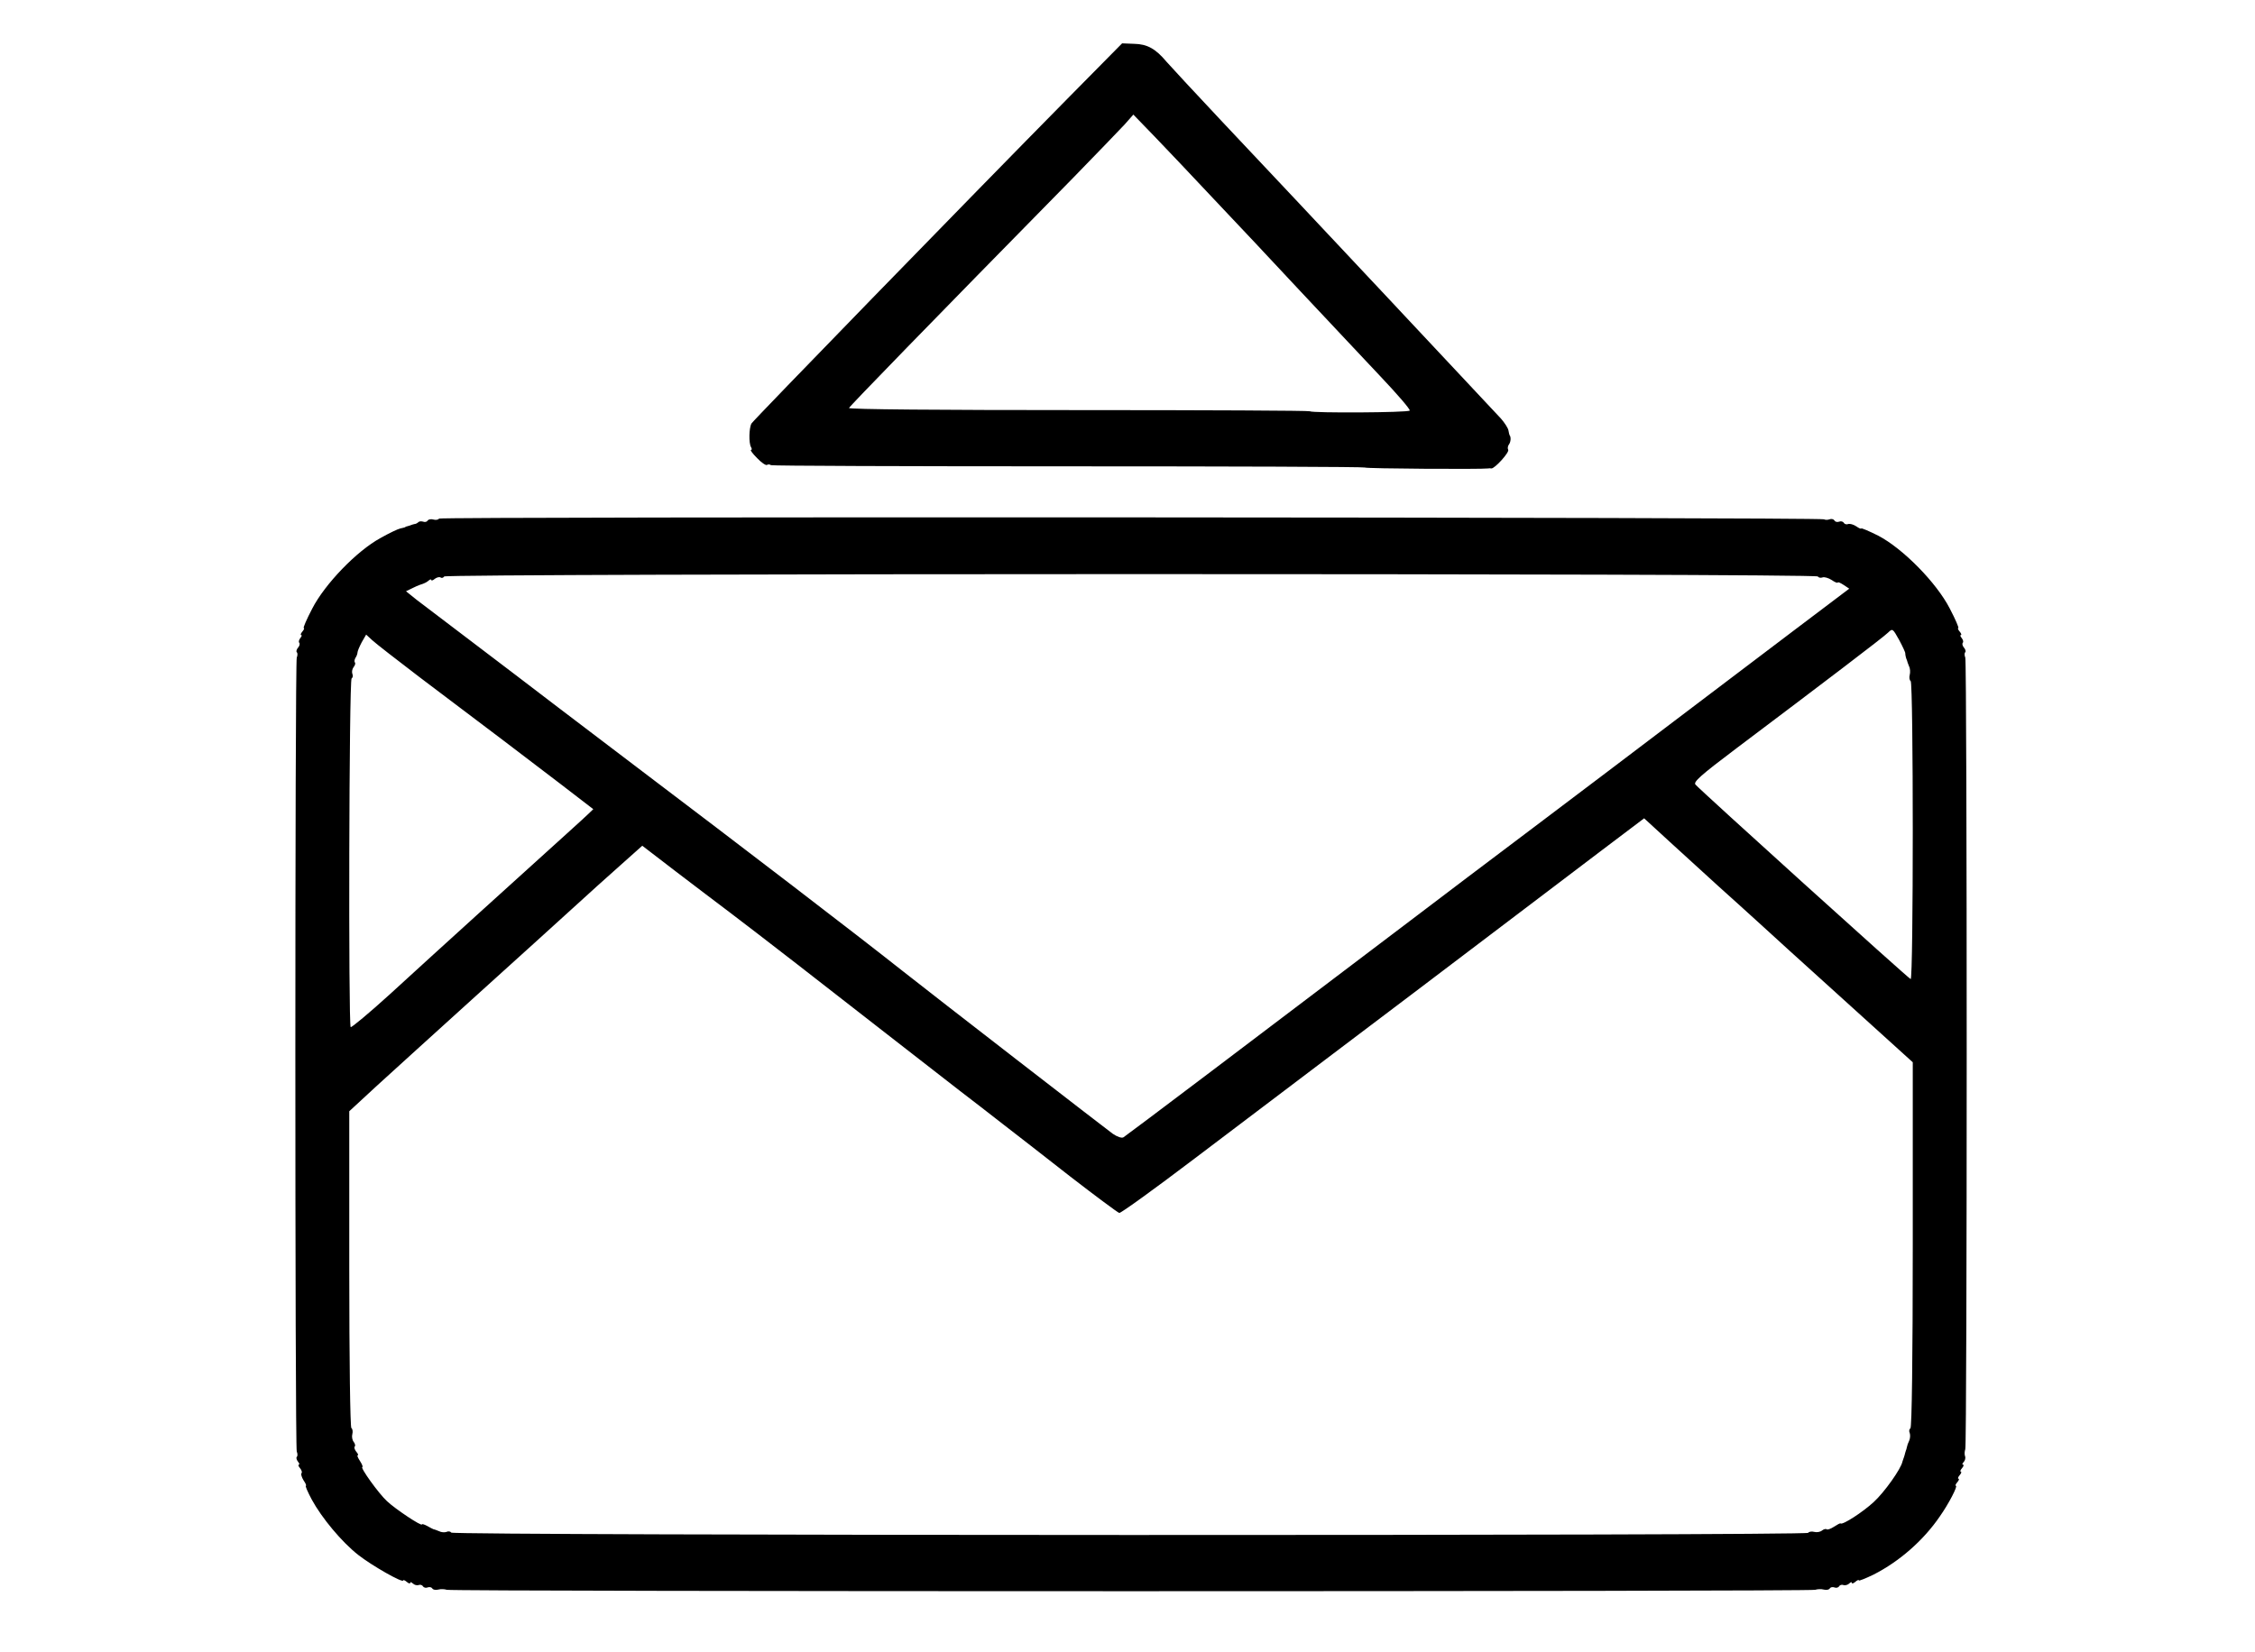
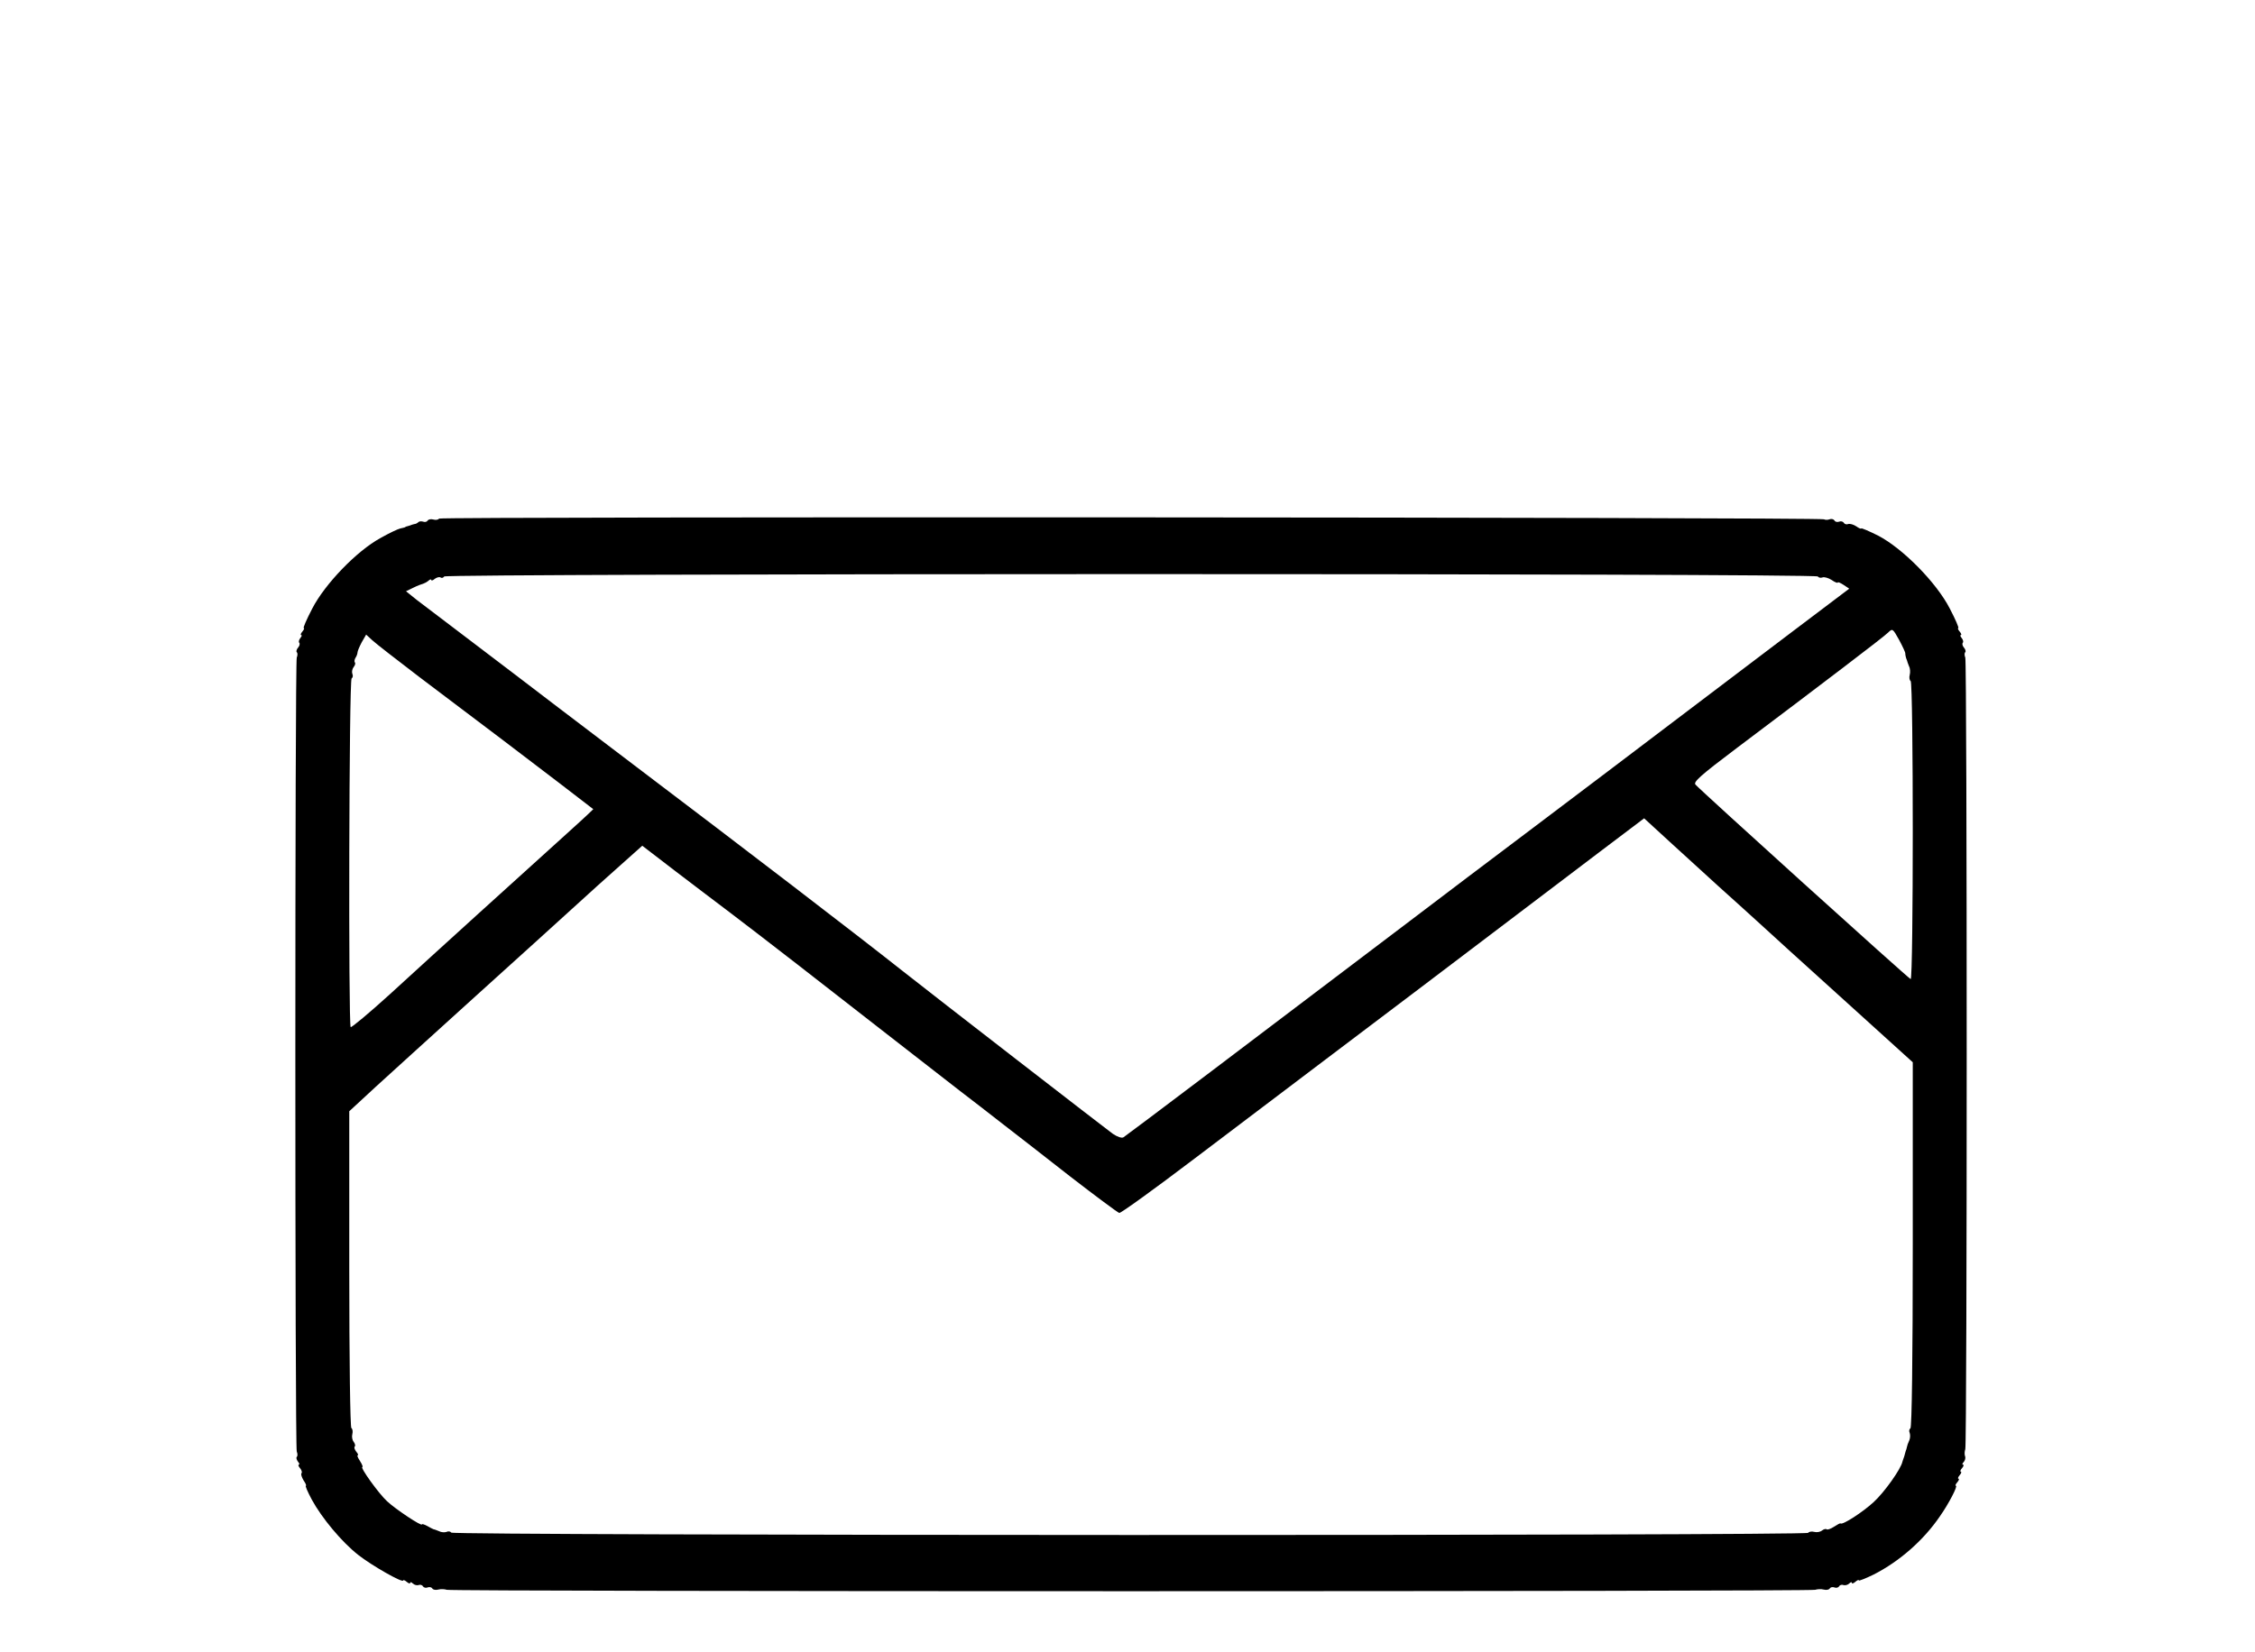
<svg xmlns="http://www.w3.org/2000/svg" version="1.0" width="962pt" height="705pt" viewBox="0 0 962 705" preserveAspectRatio="xMidYMid meet">
  <g transform="translate(0,705) scale(0.1,-0.1)" fill="#000000" stroke="none">
-     <path d="M4555 6630 c-428 -434 -1340 -1372 -1349 -1387 -11 -19 -12 -85 -2 -101 4 -7 4 -12 0 -12 -5 0 7 -16 26 -35 18 -19 37 -32 42 -29 4 3 12 3 17 -1 5 -3 576 -5 1269 -5 692 0 1261 -2 1264 -5 4 -5 502 -8 526 -4 4 1 10 1 14 0 14 -2 79 70 72 80 -3 5 -2 15 3 22 8 10 10 32 3 40 -1 1 -3 10 -5 21 -2 10 -17 33 -32 50 -98 105 -854 912 -1193 1271 -114 121 -219 235 -234 252 -46 55 -82 75 -138 76 l-51 2 -232 -235z m620 -426 c88 -93 255 -270 370 -394 116 -123 269 -287 342 -364 73 -77 130 -143 127 -148 -6 -9 -417 -11 -426 -3 -3 3 -447 5 -987 5 -594 0 -981 3 -979 9 3 8 336 351 955 981 99 102 198 204 220 228 l38 43 90 -93 c50 -52 162 -170 250 -264z" />
    <path d="M1873 4837 c-3 -5 -14 -7 -24 -4 -10 3 -22 1 -25 -5 -3 -5 -12 -7 -19 -4 -7 2 -16 2 -20 -2 -4 -4 -11 -8 -16 -8 -5 -1 -11 -3 -14 -4 -3 -1 -9 -4 -15 -5 -5 -1 -11 -3 -12 -5 -2 -1 -11 -3 -20 -5 -10 -2 -48 -20 -85 -41 -101 -55 -237 -196 -291 -301 -24 -46 -40 -83 -36 -83 3 0 1 -7 -6 -15 -7 -8 -9 -15 -5 -15 4 0 2 -6 -4 -13 -6 -8 -8 -17 -4 -20 3 -4 1 -13 -5 -20 -7 -8 -9 -17 -6 -20 4 -3 4 -14 0 -23 -8 -21 -8 -3367 0 -3388 4 -9 4 -20 0 -23 -3 -3 -1 -12 5 -20 6 -7 8 -13 4 -13 -4 0 -2 -7 5 -15 7 -9 10 -18 6 -22 -3 -3 1 -17 9 -30 9 -13 13 -23 10 -23 -4 0 8 -27 25 -59 43 -79 128 -181 198 -236 57 -45 192 -122 192 -109 0 3 7 1 15 -6 8 -7 15 -9 15 -4 0 4 5 3 11 -3 6 -6 17 -9 24 -7 7 3 16 1 19 -5 4 -6 13 -8 20 -5 8 3 17 1 20 -4 3 -6 15 -8 26 -5 11 3 27 2 36 -1 21 -8 5817 -8 5838 0 9 3 25 4 36 1 11 -3 23 -1 26 5 3 5 12 7 20 4 7 -3 16 -1 20 5 3 6 12 8 19 5 7 -2 18 1 24 7 6 6 11 7 11 3 0 -5 7 -3 15 4 8 7 15 10 15 6 0 -3 28 8 63 25 110 56 213 146 283 249 38 54 77 130 68 130 -4 0 -1 7 6 15 7 8 9 15 5 15 -4 0 -2 7 5 15 7 8 9 15 5 15 -4 0 -2 7 5 15 7 8 9 15 4 15 -4 0 -3 5 3 11 6 6 9 18 6 25 -3 8 -2 21 1 30 8 21 8 3357 0 3378 -4 9 -4 20 0 23 3 3 1 12 -6 20 -6 7 -8 16 -5 20 4 3 2 12 -4 20 -6 7 -8 13 -4 13 4 0 2 7 -5 15 -7 8 -9 15 -6 15 4 0 -12 37 -36 83 -57 111 -200 256 -305 311 -40 20 -73 34 -73 31 0 -3 -10 1 -21 9 -12 8 -27 12 -34 10 -7 -3 -16 -1 -19 5 -4 6 -13 8 -20 5 -8 -3 -17 -1 -20 5 -4 6 -13 8 -21 5 -8 -3 -18 -3 -24 0 -15 9 -5902 12 -5908 3z m5882 -247 c3 -5 12 -7 20 -4 7 3 25 -2 39 -11 14 -10 26 -14 26 -11 0 4 11 -1 25 -10 l24 -16 -237 -179 c-130 -98 -358 -271 -507 -384 -148 -113 -419 -317 -600 -454 -182 -137 -407 -307 -500 -378 -683 -518 -1236 -936 -1252 -946 -7 -5 -27 2 -46 15 -29 21 -763 589 -897 695 -201 159 -672 520 -1137 872 -87 66 -237 180 -333 253 -96 74 -260 198 -365 278 -104 79 -211 160 -237 180 l-46 37 31 15 c18 9 37 16 42 17 6 2 16 7 23 13 6 6 12 7 12 3 0 -4 7 -2 15 5 8 6 19 9 24 6 5 -4 12 -2 16 4 8 13 5851 14 5860 0z m373 -328 c0 -4 1 -10 2 -14 1 -5 3 -11 5 -15 1 -5 5 -16 9 -26 5 -9 6 -26 3 -37 -3 -11 -1 -23 4 -26 12 -7 12 -1277 0 -1272 -10 3 -900 808 -918 830 -10 11 21 39 175 155 368 277 627 474 646 493 20 19 20 19 48 -31 15 -28 27 -54 26 -57z m-6343 -98 c312 -235 459 -347 603 -457 l143 -110 -23 -22 c-23 -22 -61 -56 -463 -420 -121 -110 -293 -266 -381 -347 -89 -81 -165 -144 -168 -141 -10 11 -7 1481 4 1488 5 3 7 12 3 20 -3 9 0 21 6 29 6 7 8 16 5 19 -3 3 -2 12 2 19 5 7 9 18 9 23 0 6 8 25 18 44 l19 33 26 -24 c15 -14 104 -83 197 -154z m5544 -894 c52 -47 127 -114 166 -150 39 -36 204 -186 368 -334 l297 -269 0 -778 c0 -484 -4 -780 -10 -784 -5 -3 -7 -12 -3 -20 3 -8 2 -23 -2 -32 -5 -10 -9 -22 -10 -28 -1 -5 -3 -13 -5 -17 -1 -5 -4 -12 -5 -18 -1 -5 -4 -12 -5 -15 -1 -3 -3 -8 -4 -12 -6 -31 -77 -131 -123 -173 -48 -44 -132 -98 -141 -91 -2 2 -14 -5 -28 -14 -14 -9 -28 -14 -31 -11 -4 3 -12 1 -20 -5 -7 -6 -22 -9 -33 -6 -11 3 -23 1 -26 -4 -7 -13 -5781 -12 -5789 1 -3 5 -12 7 -20 3 -8 -3 -23 -2 -32 3 -10 4 -20 8 -23 8 -3 1 -15 7 -27 14 -13 7 -23 10 -23 7 0 -10 -113 65 -149 99 -35 32 -117 146 -105 146 3 0 -1 11 -10 25 -9 14 -14 25 -10 25 4 0 1 7 -6 15 -7 9 -10 18 -7 22 4 3 2 12 -4 20 -6 7 -9 22 -6 33 3 11 1 23 -4 26 -5 3 -9 287 -9 679 l0 673 118 109 c65 59 255 232 422 383 167 151 354 320 414 375 60 55 151 137 203 183 l93 83 142 -109 c79 -60 181 -138 228 -173 132 -100 422 -325 670 -519 124 -96 266 -207 315 -245 50 -38 131 -101 181 -140 50 -38 180 -140 289 -225 110 -85 204 -155 210 -156 7 -1 151 103 321 232 170 129 422 319 559 423 256 193 488 369 815 617 102 77 266 202 364 276 l180 136 110 -101 c61 -56 153 -140 205 -187z" />
  </g>
</svg>